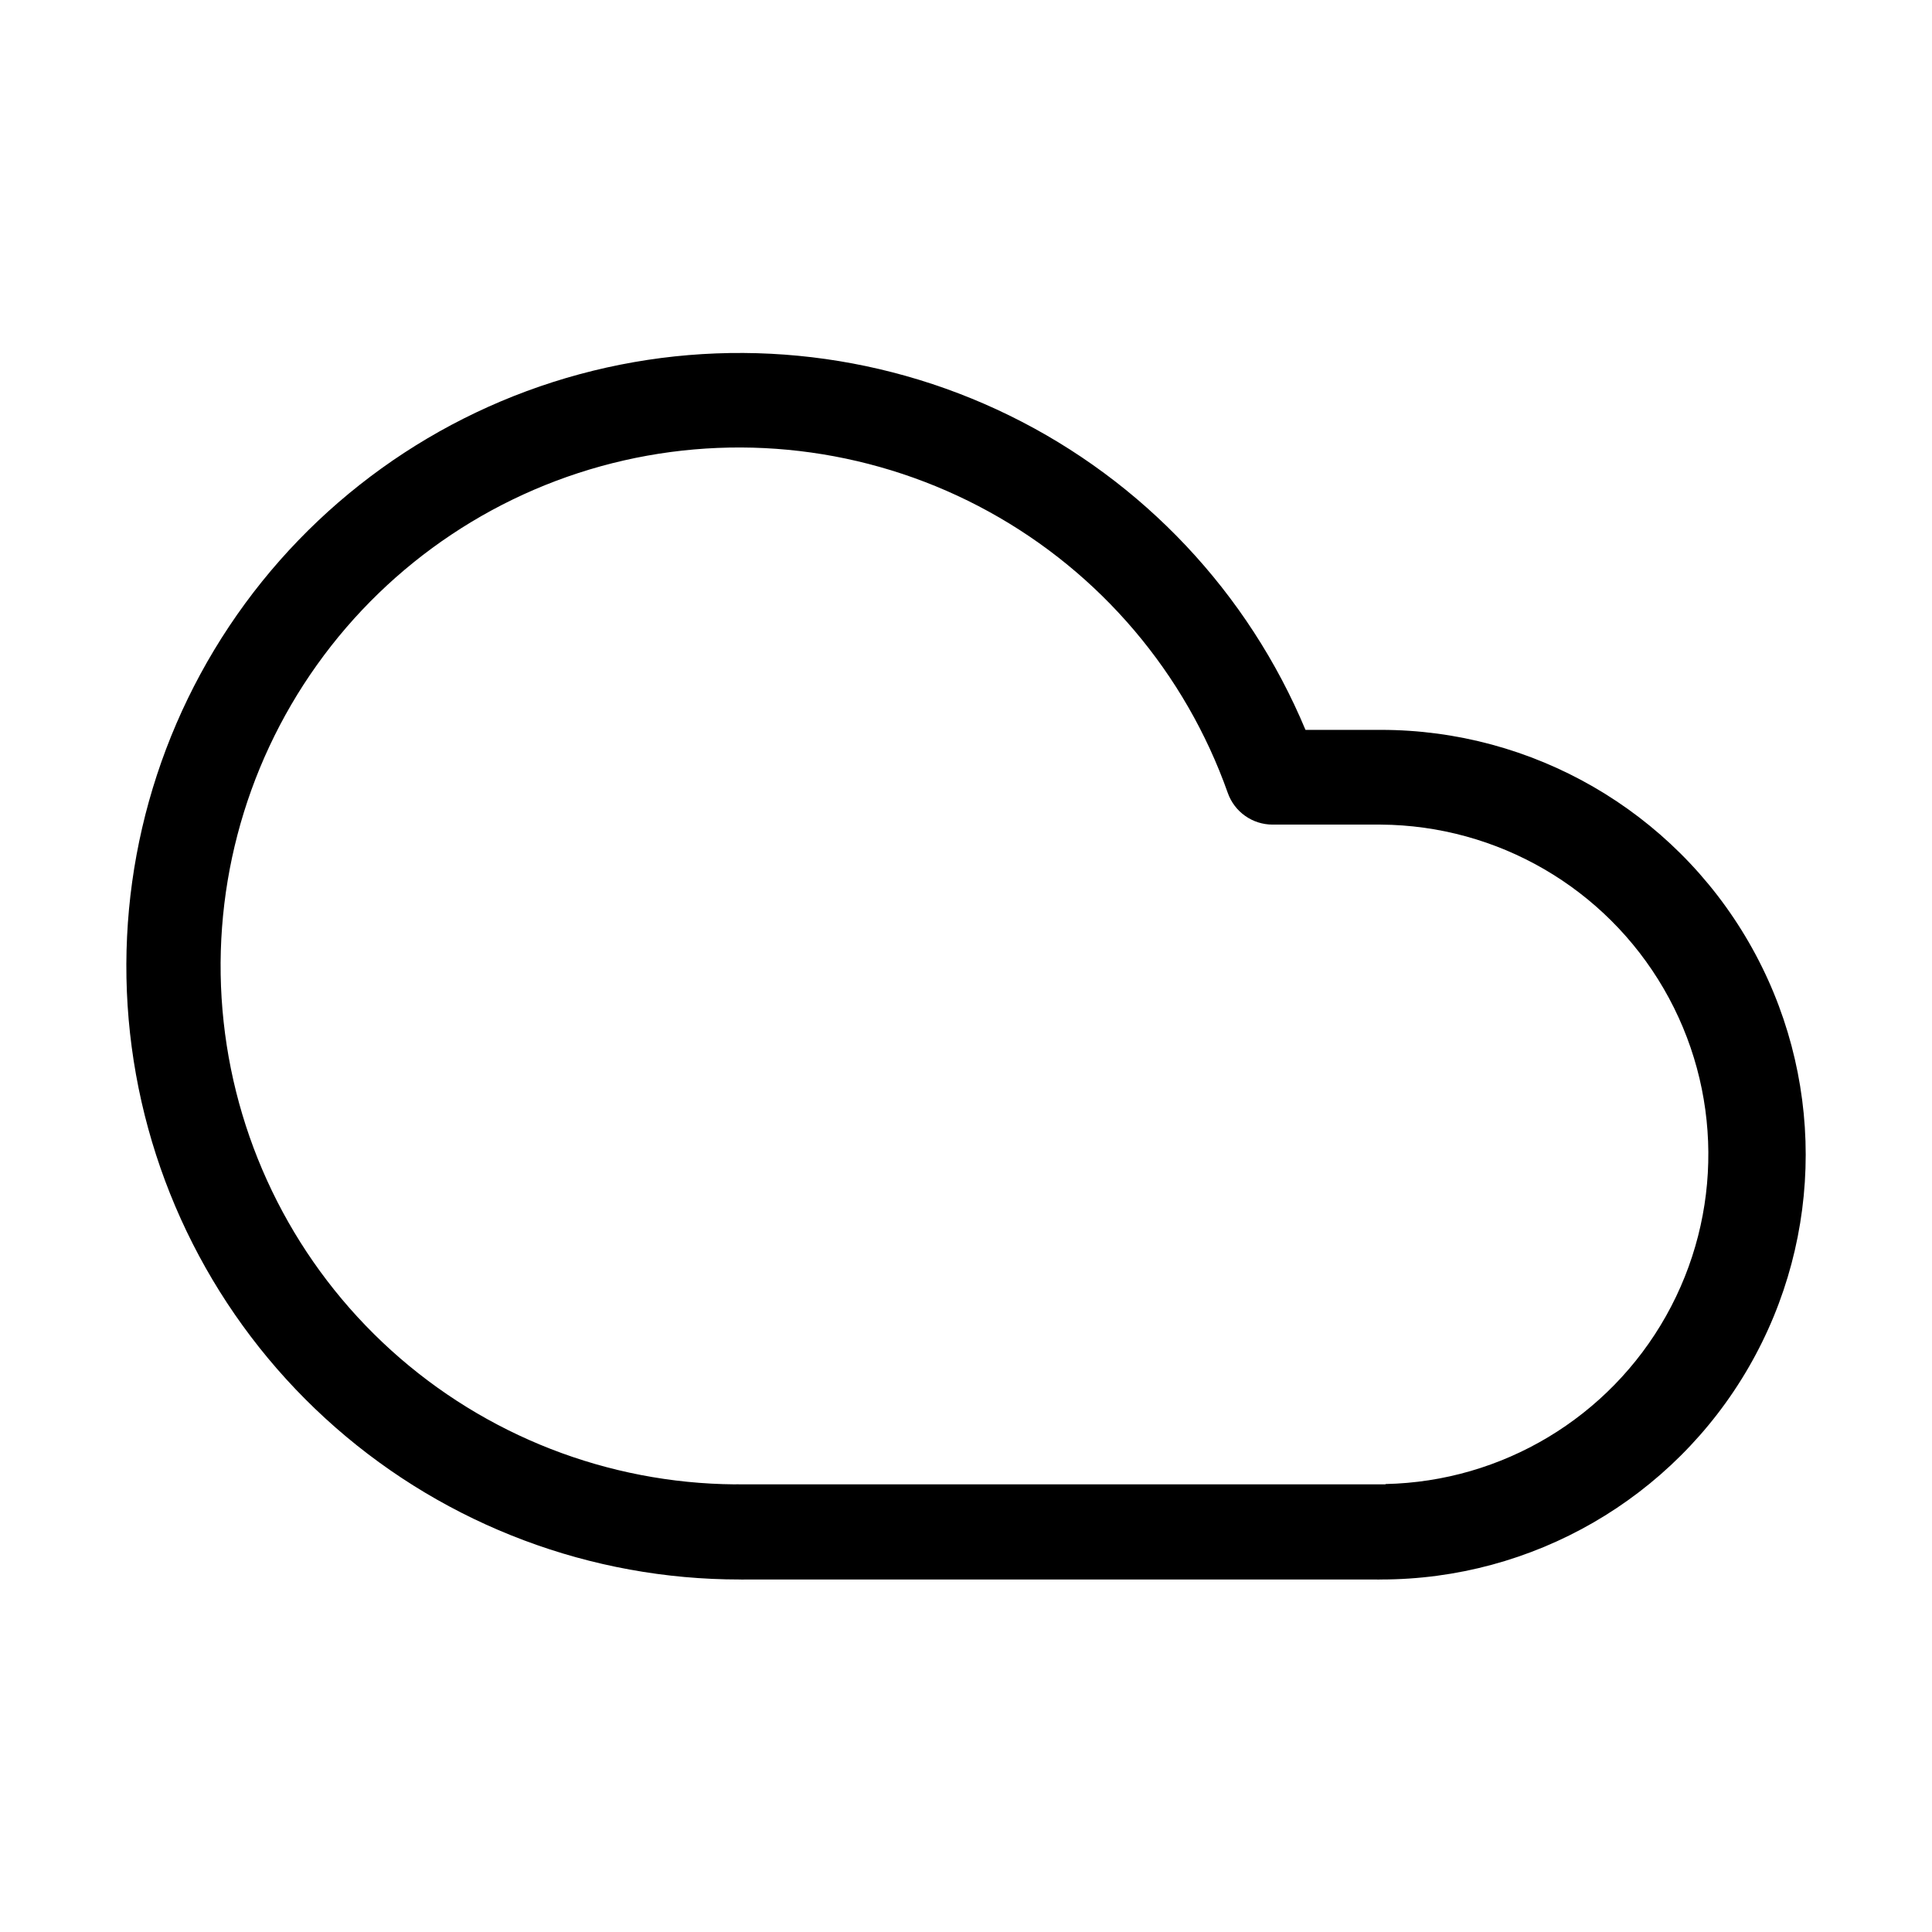
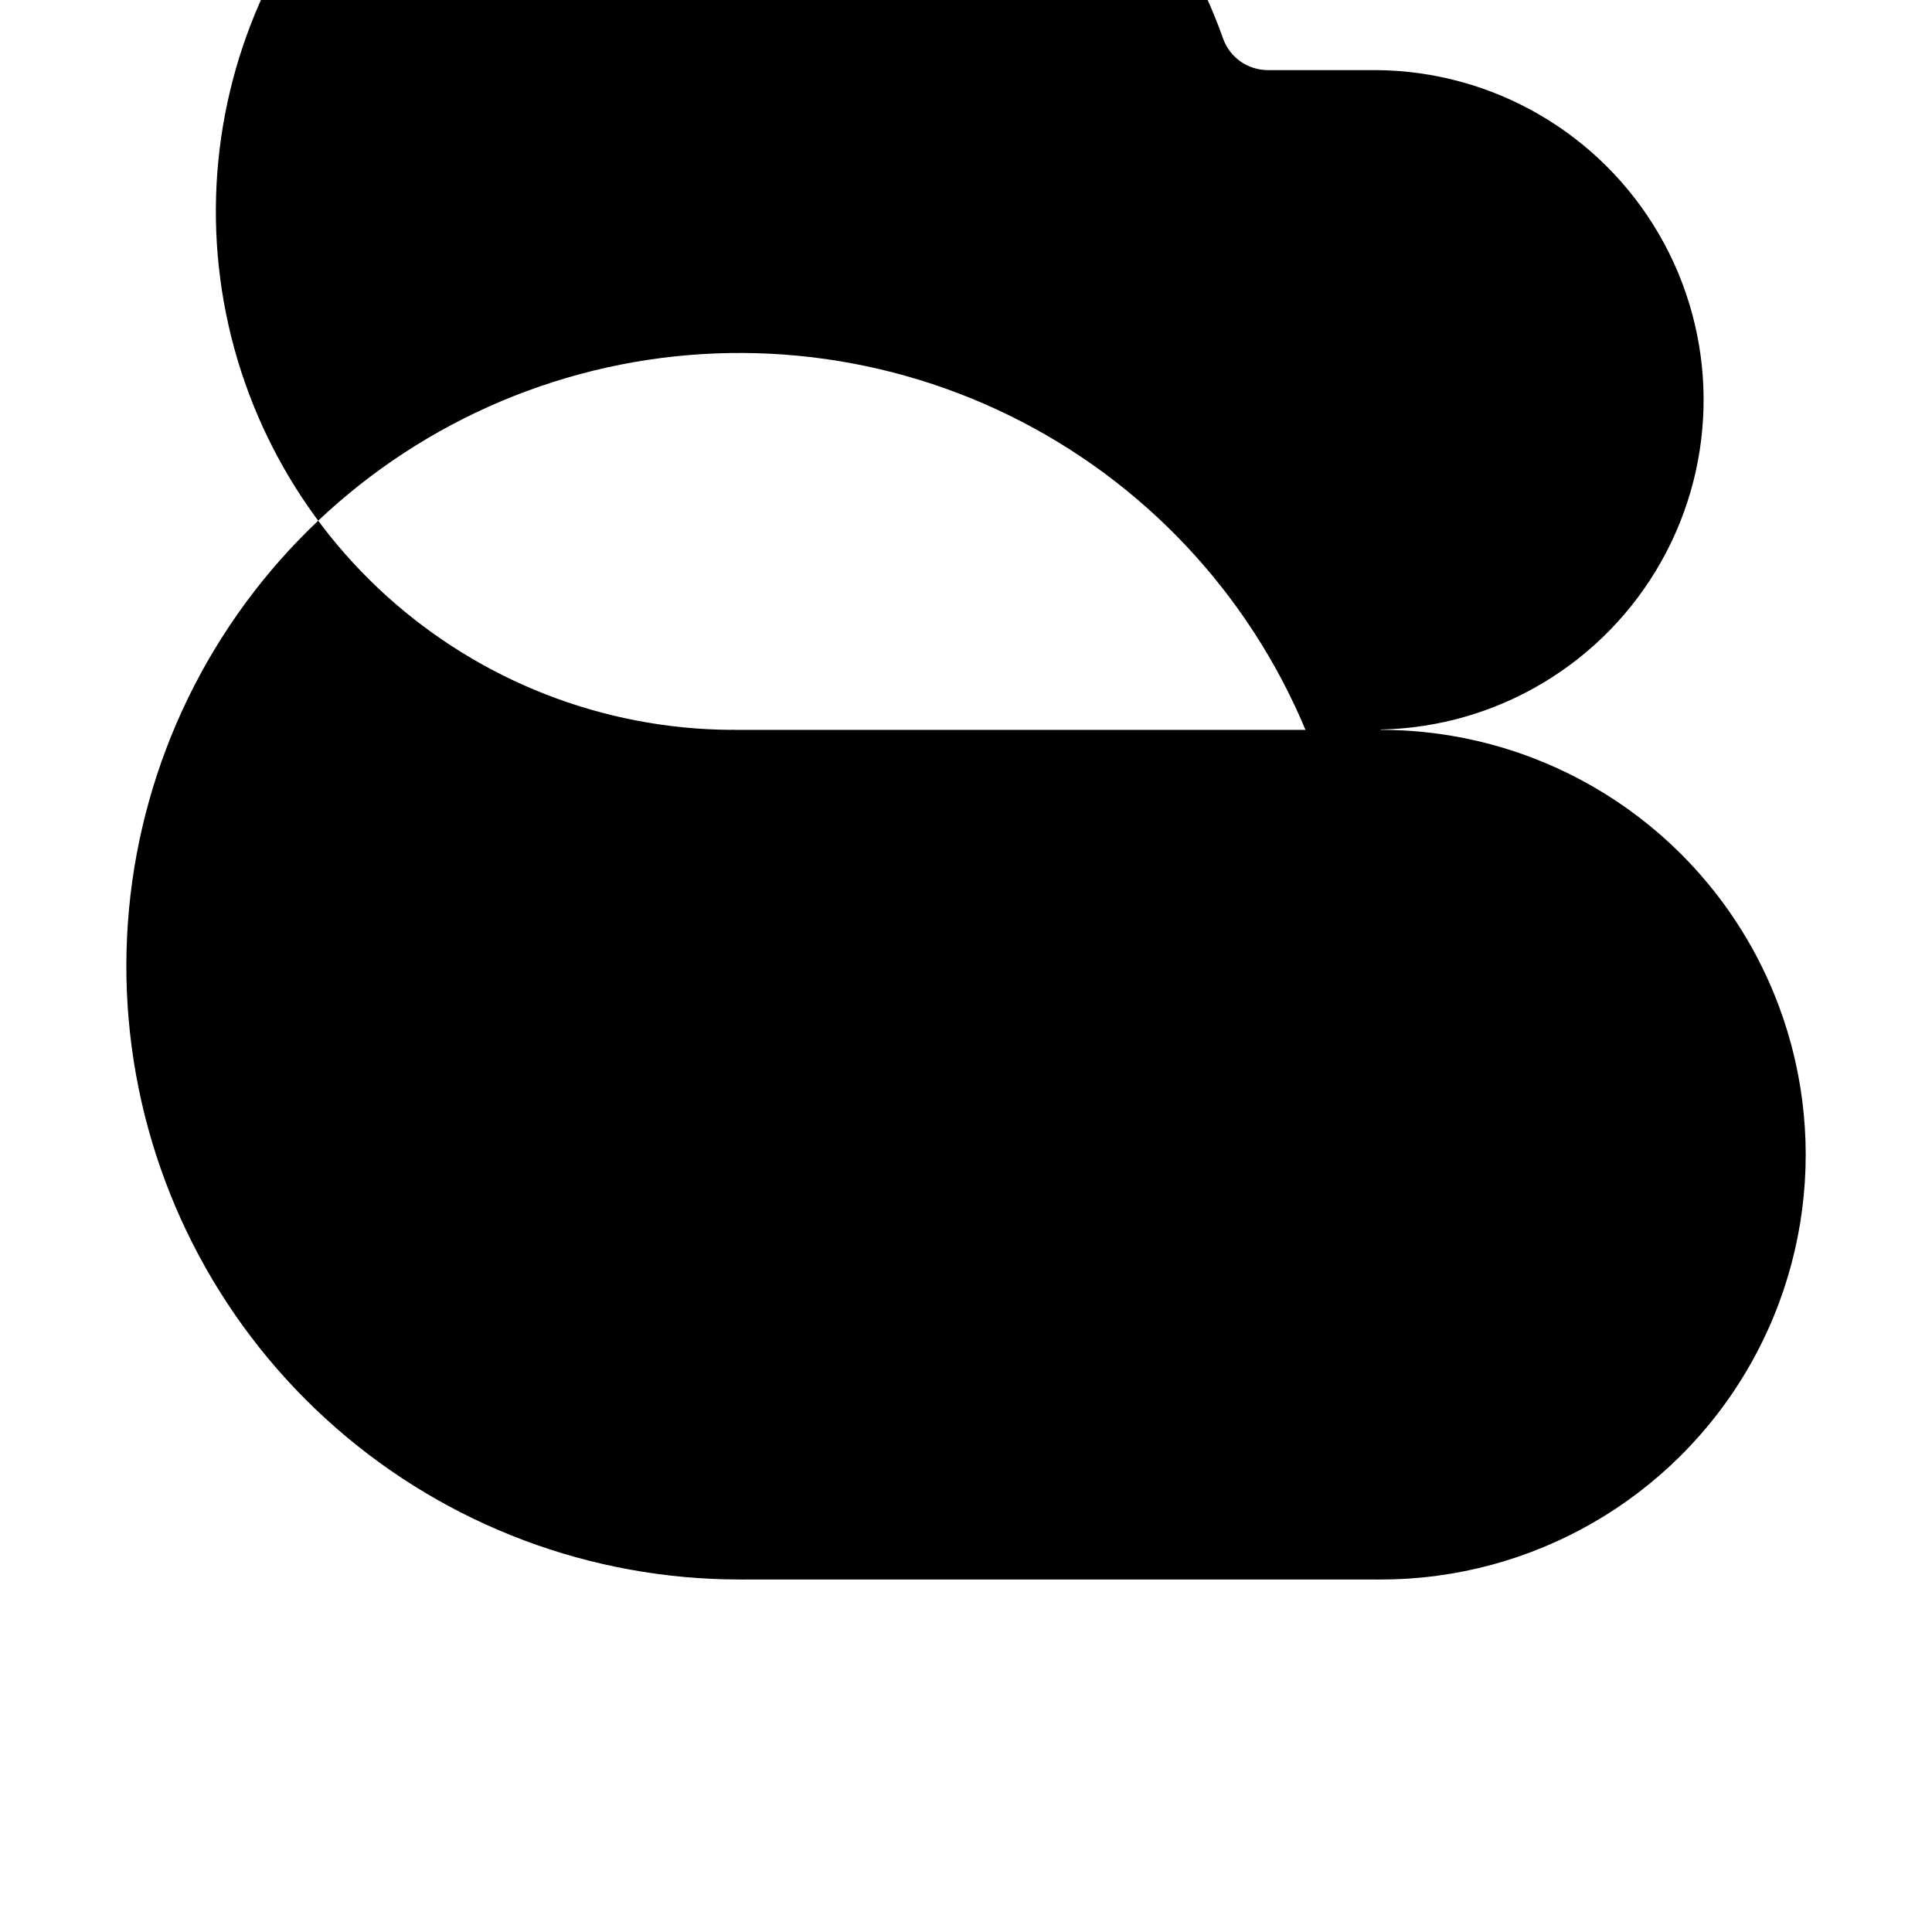
<svg xmlns="http://www.w3.org/2000/svg" fill="#000000" width="800px" height="800px" version="1.1" viewBox="144 144 512 512">
-   <path d="m509.93 337.42h-19.965c-15.188-36.359-43.066-65.965-78.453-83.305-35.383-17.336-75.863-21.227-113.9-10.949-38.039 10.277-71.051 34.027-92.887 66.828-21.84 32.801-31.016 72.418-25.824 111.48 5.191 39.062 24.398 74.906 54.047 100.86 29.645 25.957 67.711 40.262 107.12 40.246 0.469 0.027 0.938 0.027 1.406 0h167.05c0.477 0.023 0.953 0.023 1.426 0 40.223 0 77.391-21.457 97.5-56.289s20.109-77.75 0-112.58c-20.109-34.832-57.277-56.289-97.5-56.289zm1.258 199.95h-1.344-169.72c-0.461-0.027-0.922-0.027-1.387 0-33.68-0.273-66.086-12.91-91.062-35.508-24.977-22.602-40.781-53.586-44.41-87.07-3.633-33.488 5.164-67.141 24.719-94.566 19.551-27.426 48.496-46.715 81.336-54.203 32.84-7.484 67.285-2.644 96.793 13.598 29.508 16.242 52.02 42.758 63.262 74.508 1.777 5.035 6.539 8.402 11.879 8.398h28.656c30.934 0.203 59.457 16.742 74.996 43.496 15.539 26.75 15.777 59.723 0.625 86.691-15.152 26.973-43.434 43.926-74.363 44.57z" />
+   <path d="m509.93 337.42h-19.965c-15.188-36.359-43.066-65.965-78.453-83.305-35.383-17.336-75.863-21.227-113.9-10.949-38.039 10.277-71.051 34.027-92.887 66.828-21.84 32.801-31.016 72.418-25.824 111.48 5.191 39.062 24.398 74.906 54.047 100.86 29.645 25.957 67.711 40.262 107.12 40.246 0.469 0.027 0.938 0.027 1.406 0h167.05c0.477 0.023 0.953 0.023 1.426 0 40.223 0 77.391-21.457 97.5-56.289s20.109-77.75 0-112.58c-20.109-34.832-57.277-56.289-97.5-56.289zh-1.344-169.72c-0.461-0.027-0.922-0.027-1.387 0-33.68-0.273-66.086-12.91-91.062-35.508-24.977-22.602-40.781-53.586-44.41-87.07-3.633-33.488 5.164-67.141 24.719-94.566 19.551-27.426 48.496-46.715 81.336-54.203 32.84-7.484 67.285-2.644 96.793 13.598 29.508 16.242 52.02 42.758 63.262 74.508 1.777 5.035 6.539 8.402 11.879 8.398h28.656c30.934 0.203 59.457 16.742 74.996 43.496 15.539 26.75 15.777 59.723 0.625 86.691-15.152 26.973-43.434 43.926-74.363 44.57z" />
</svg>